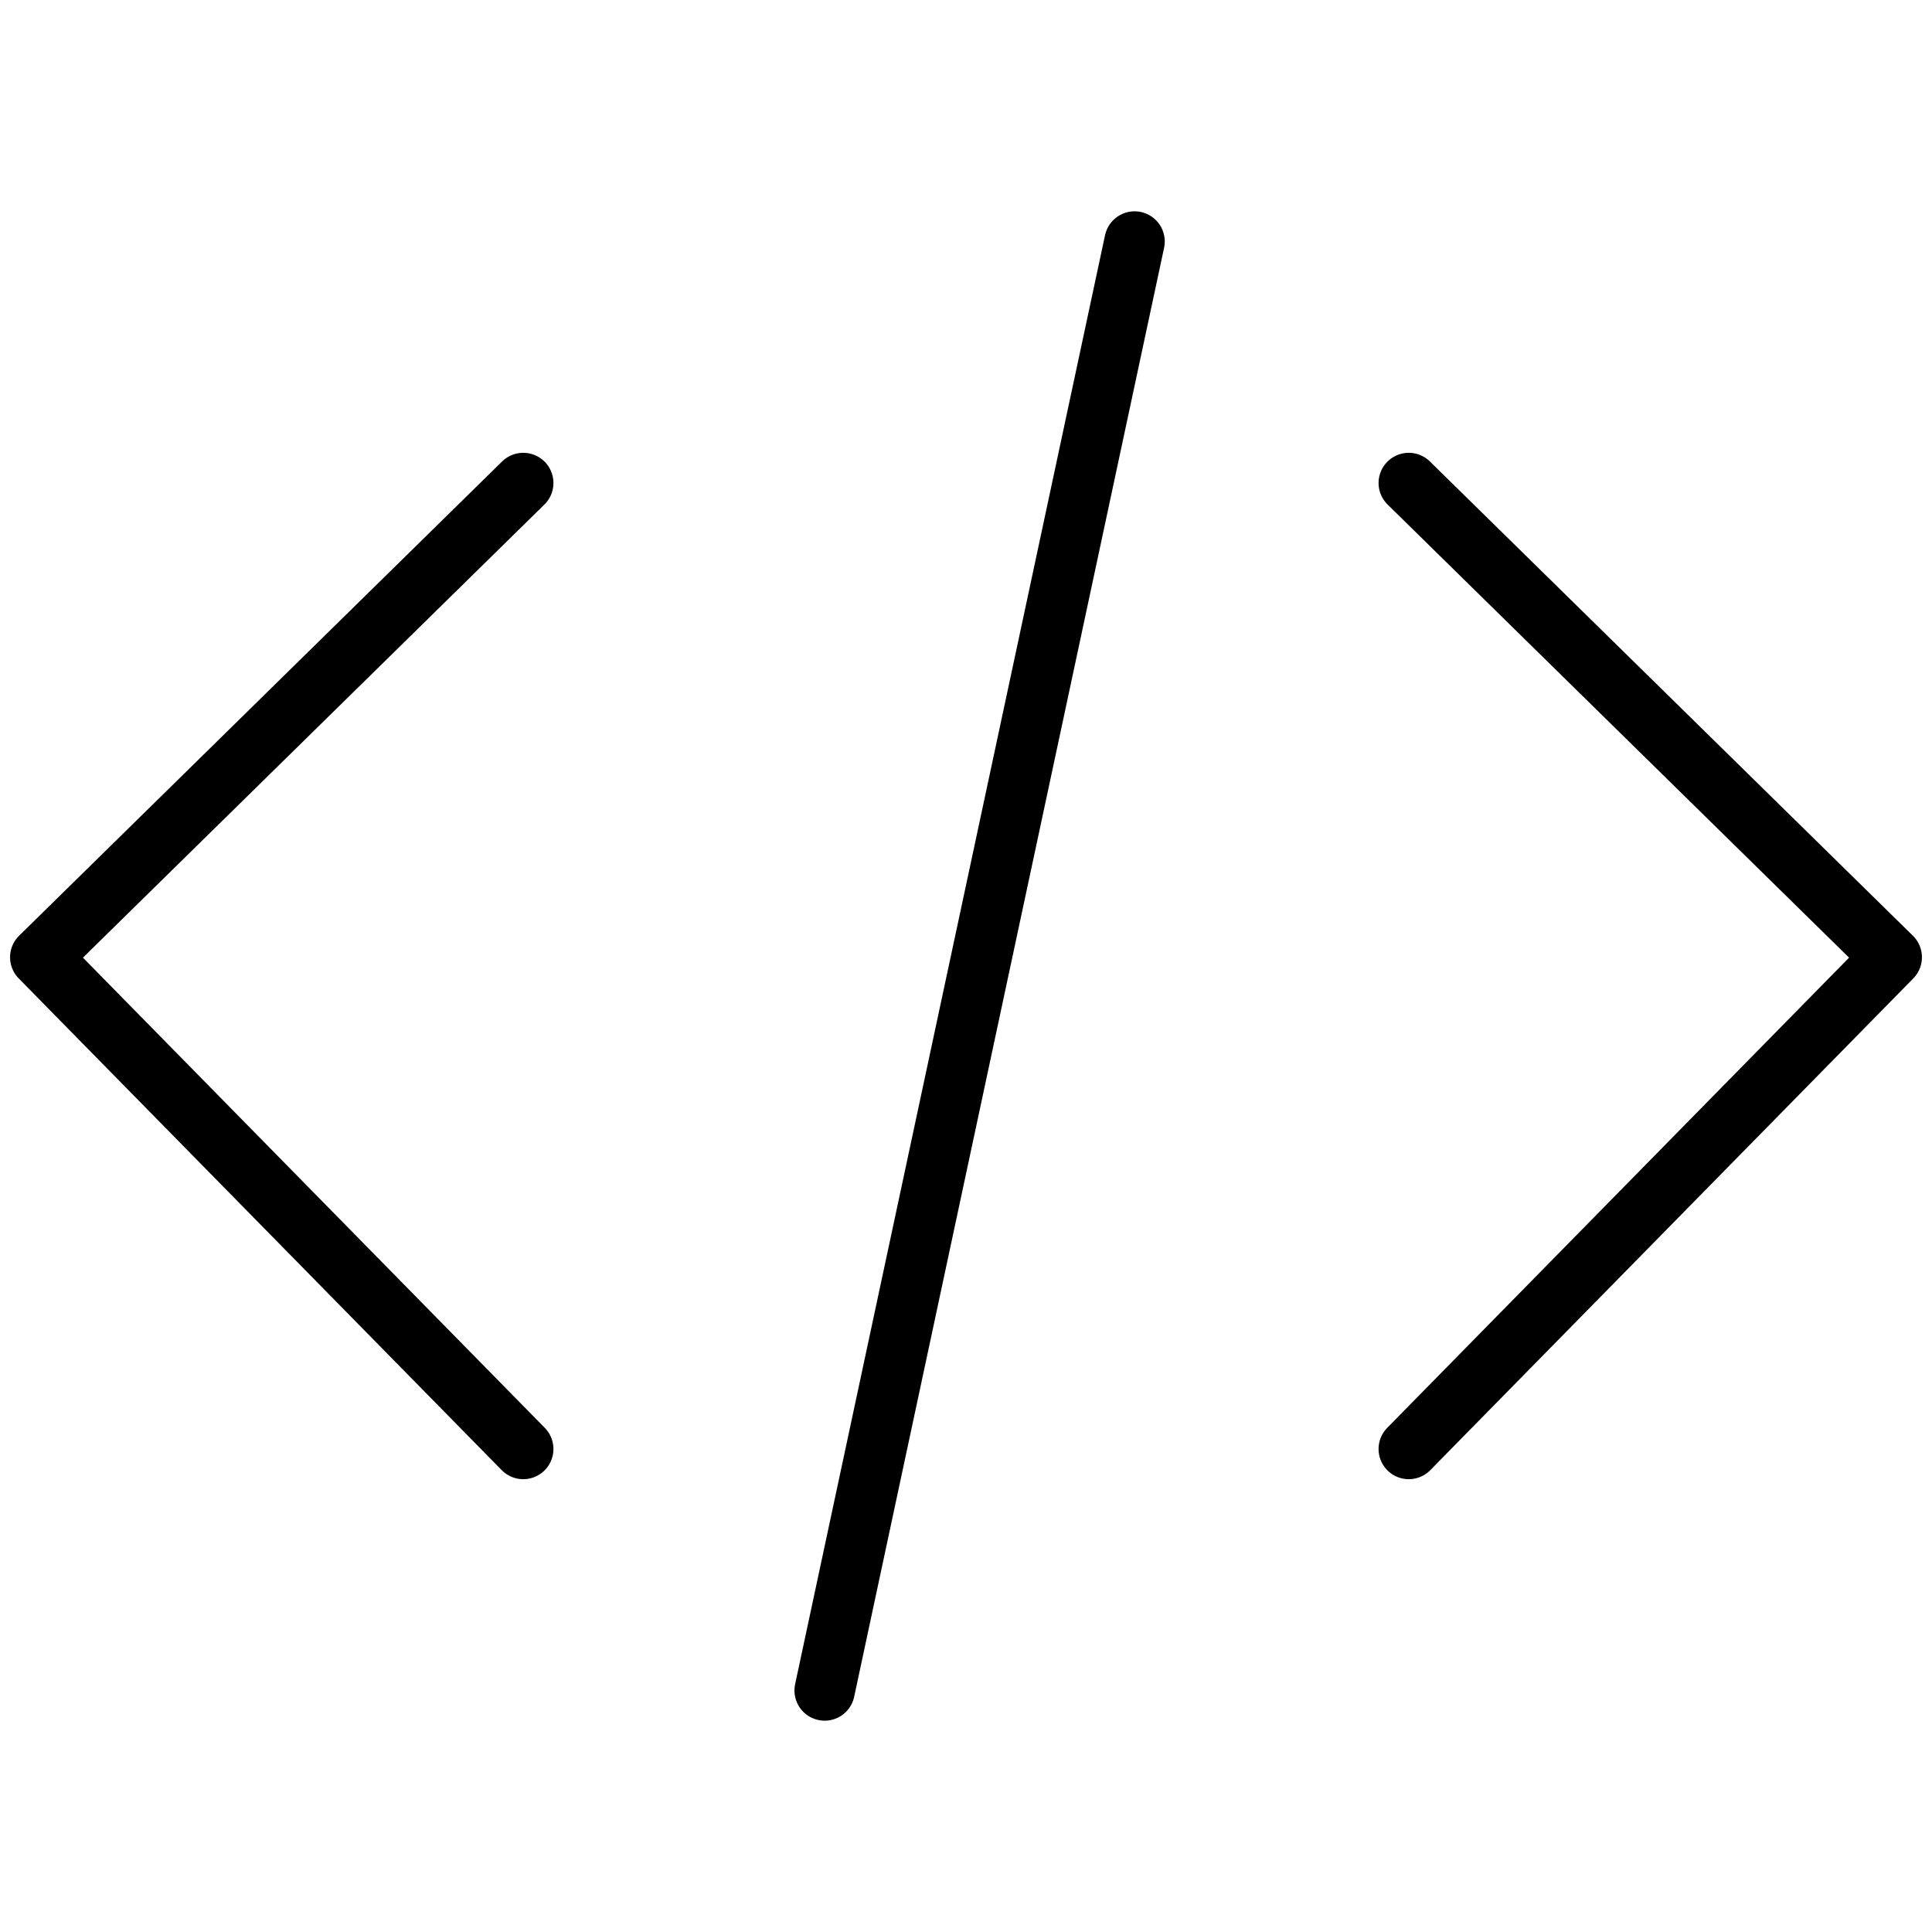
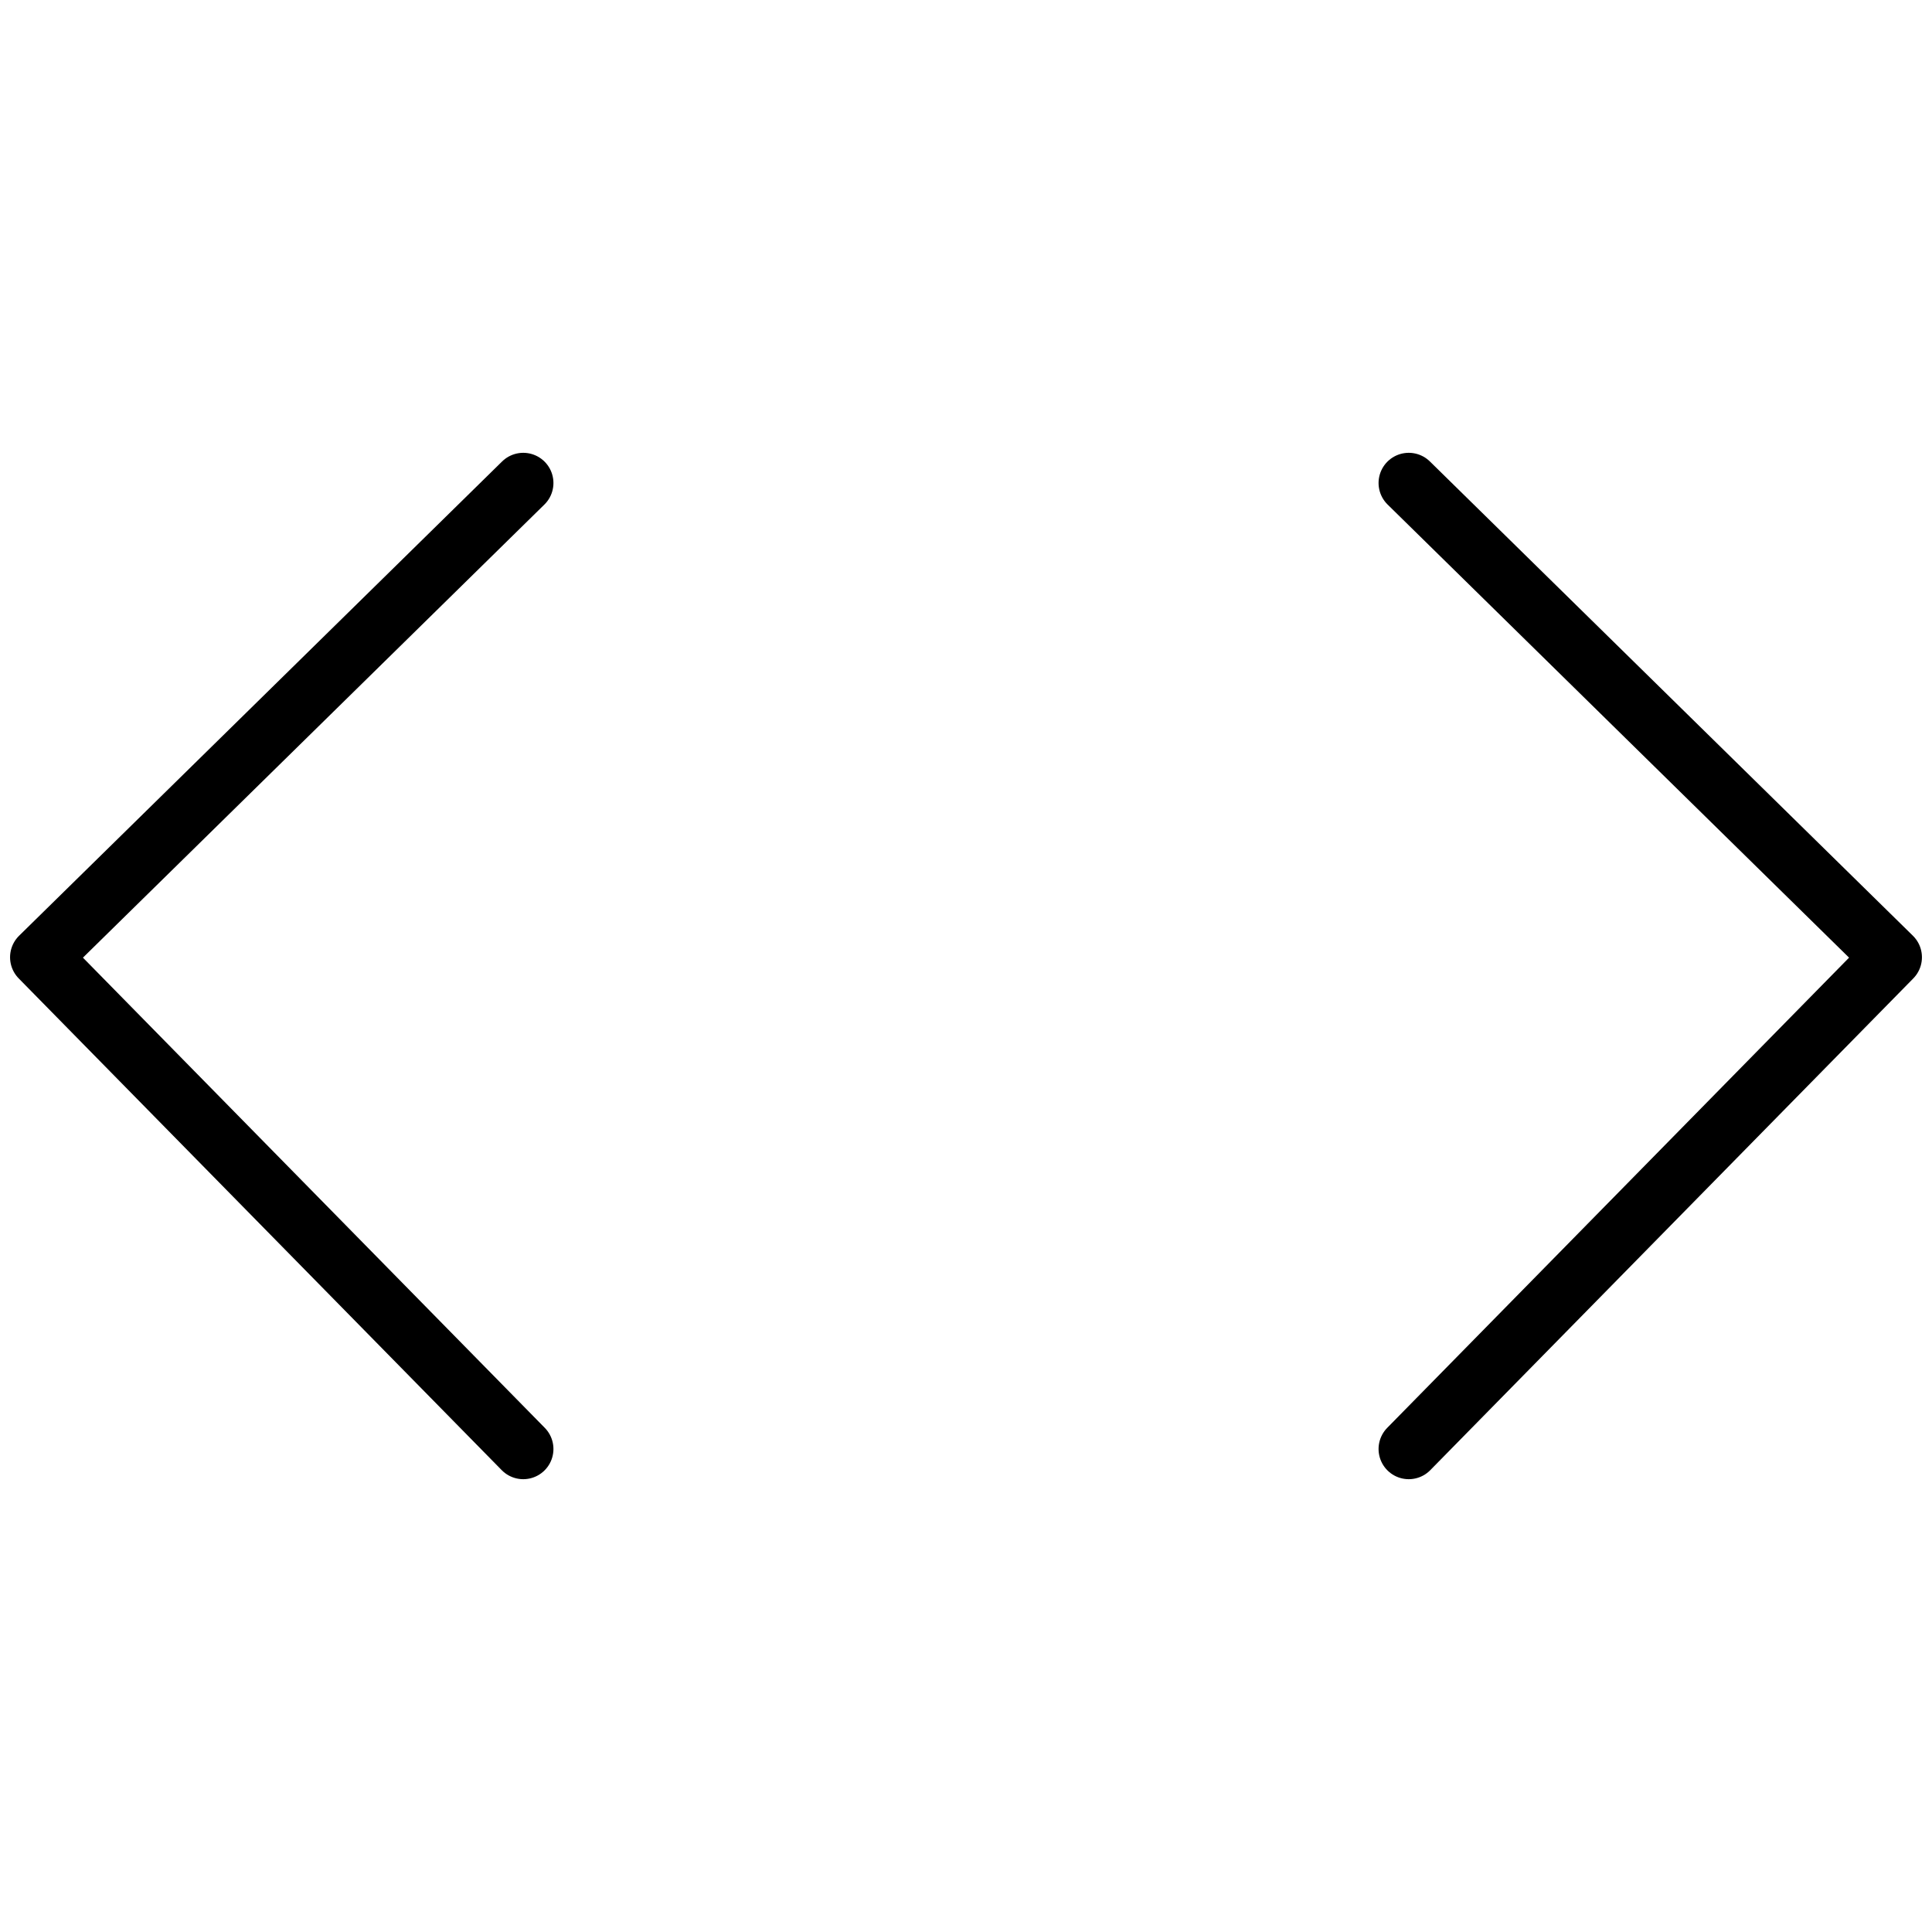
<svg xmlns="http://www.w3.org/2000/svg" width="48" height="48" viewBox="0 0 48 48">
  <g id="Group_1720" data-name="Group 1720" transform="translate(14399 1300)">
-     <rect id="Rectangle_3913" data-name="Rectangle 3913" width="48" height="48" transform="translate(-14399 -1300)" fill="none" />
    <g id="Group_1719" data-name="Group 1719" transform="translate(-15031 -1304.741)">
      <path id="Path_2226" data-name="Path 2226" d="M-14142.139-1192.281l-12,11.783,12,12.217" transform="translate(14787.139 1209.022)" fill="none" stroke="#000" stroke-linecap="round" stroke-linejoin="round" stroke-width="1.5" />
      <path id="Path_2224" data-name="Path 2224" d="M-14154.139-1192.281l12,11.783-12,12.217" transform="translate(14821.139 1209.022)" fill="none" stroke="#000" stroke-linecap="round" stroke-linejoin="round" stroke-width="1.5" />
-       <path id="Path_2225" data-name="Path 2225" d="M-14140.73-1194.729l-7.7,36" transform="translate(14800.918 1205.47)" fill="none" stroke="#000" stroke-linecap="round" stroke-width="1.5" />
    </g>
  </g>
</svg>